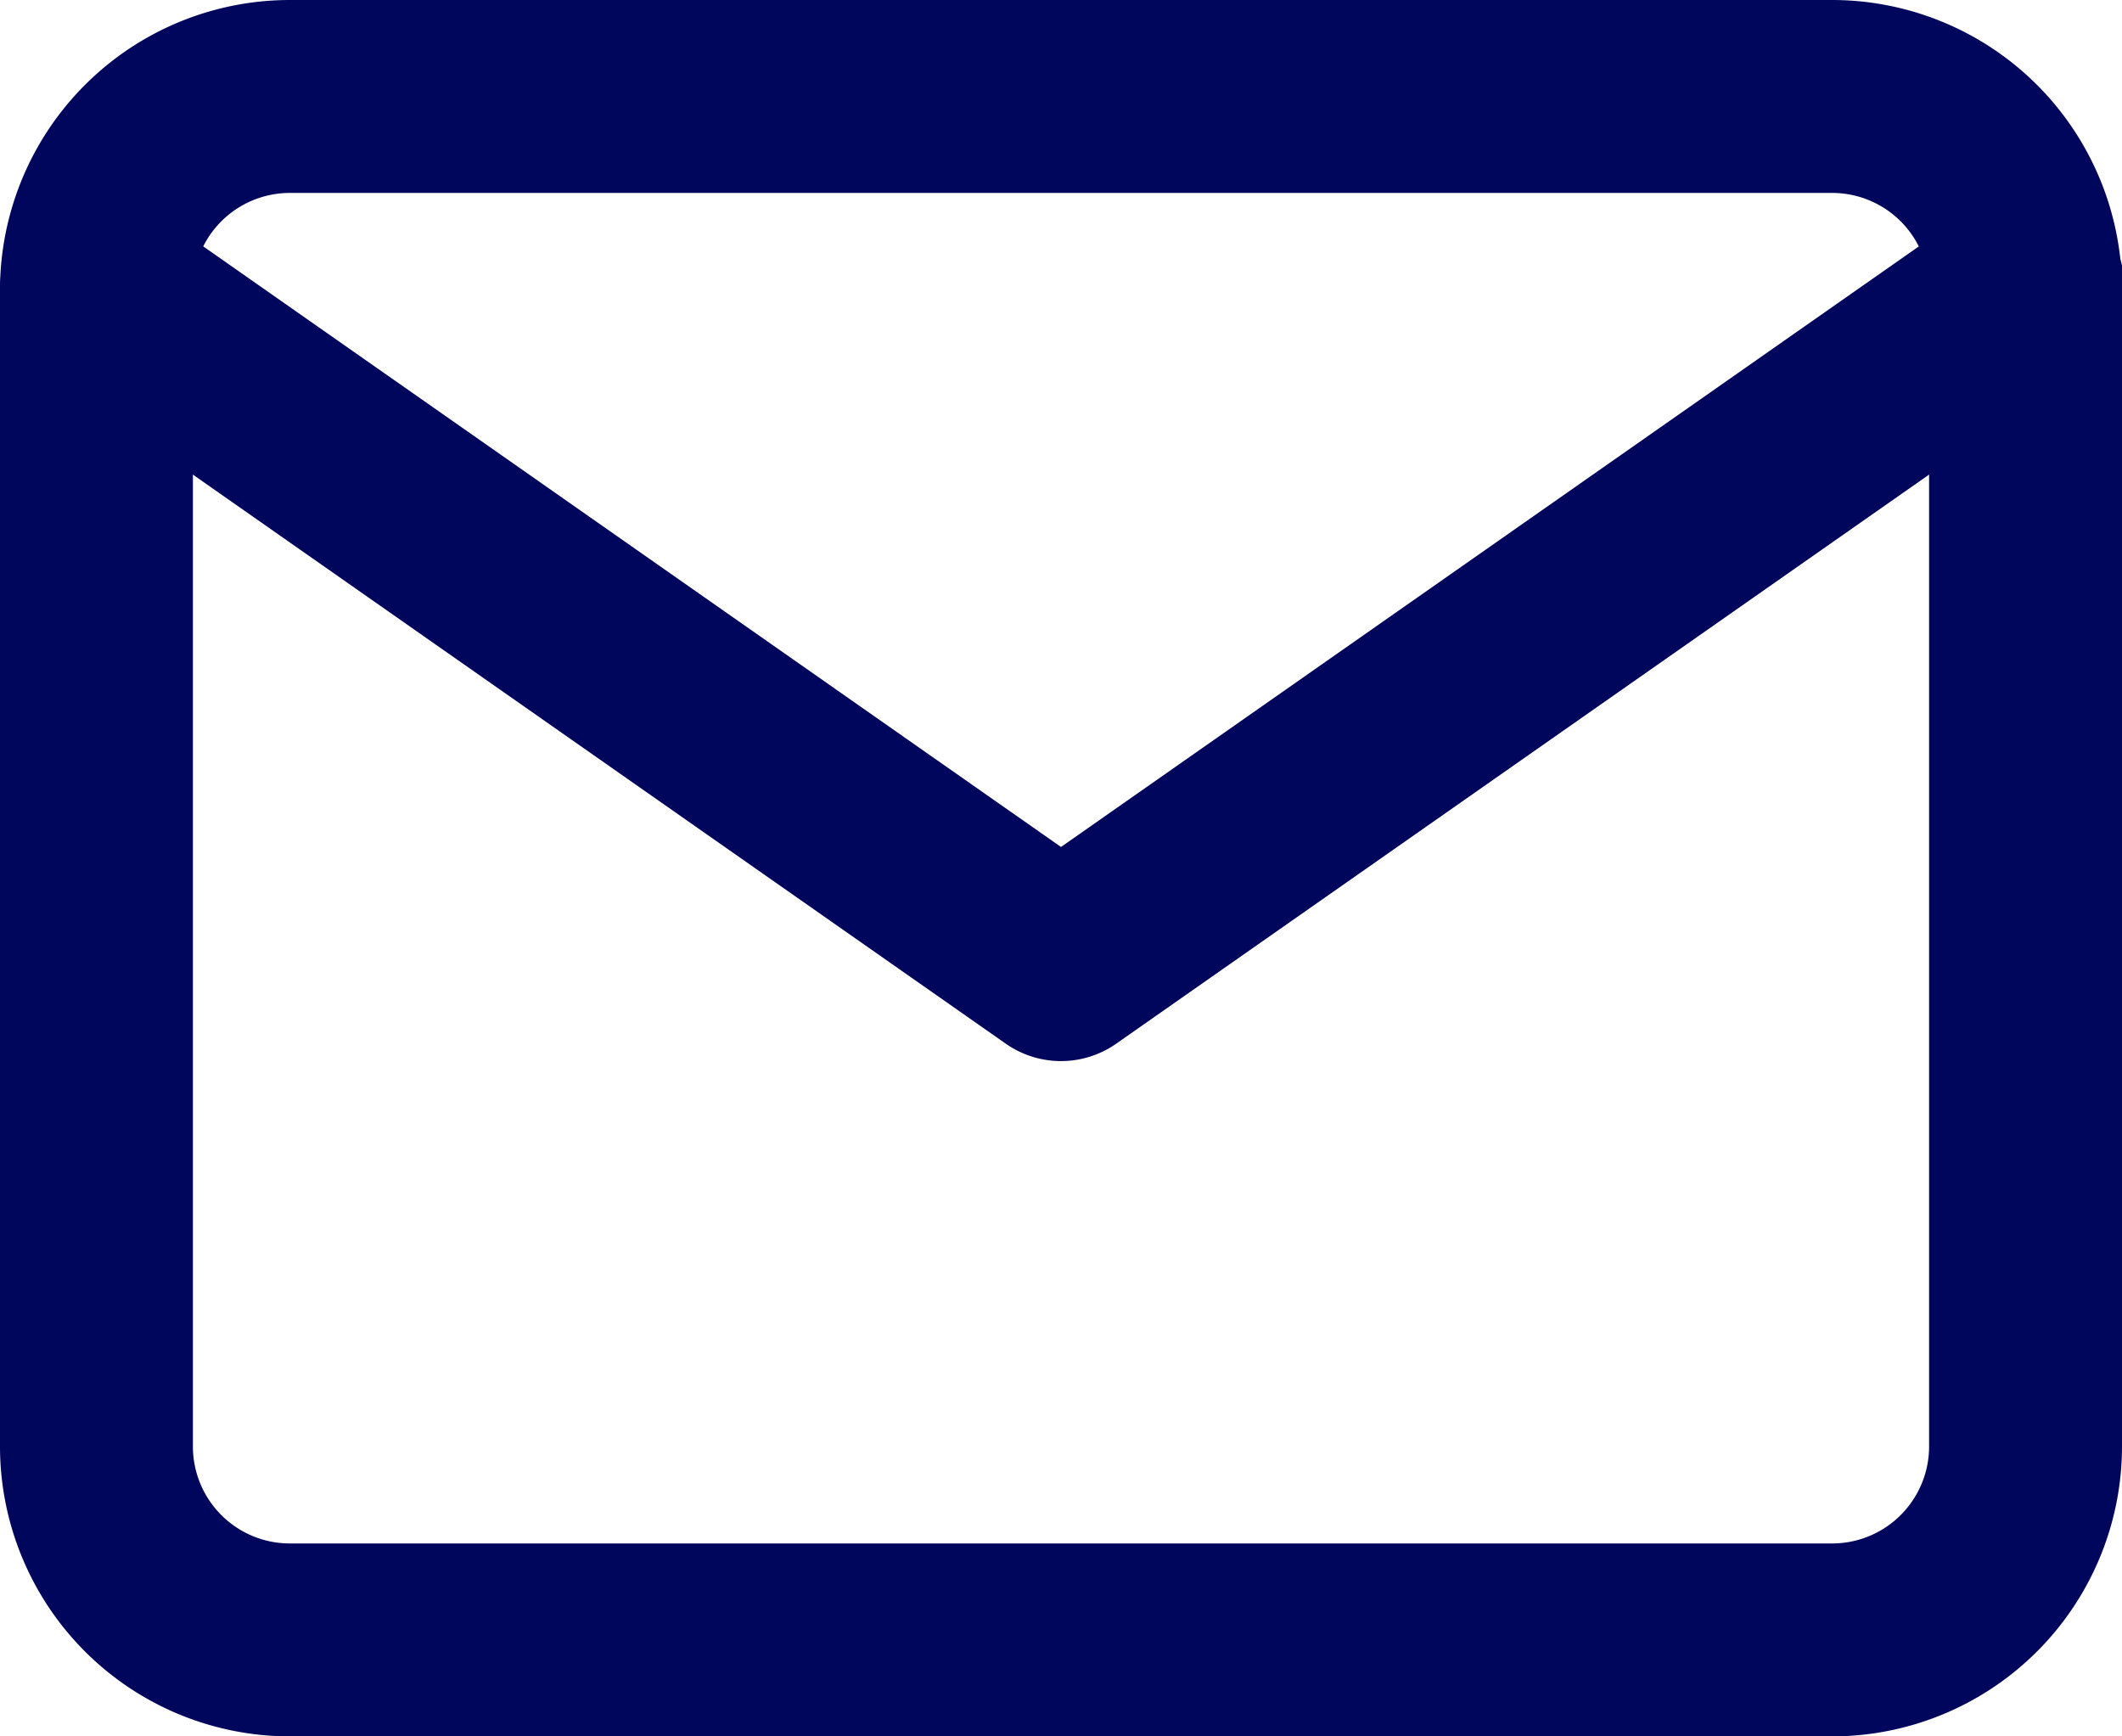
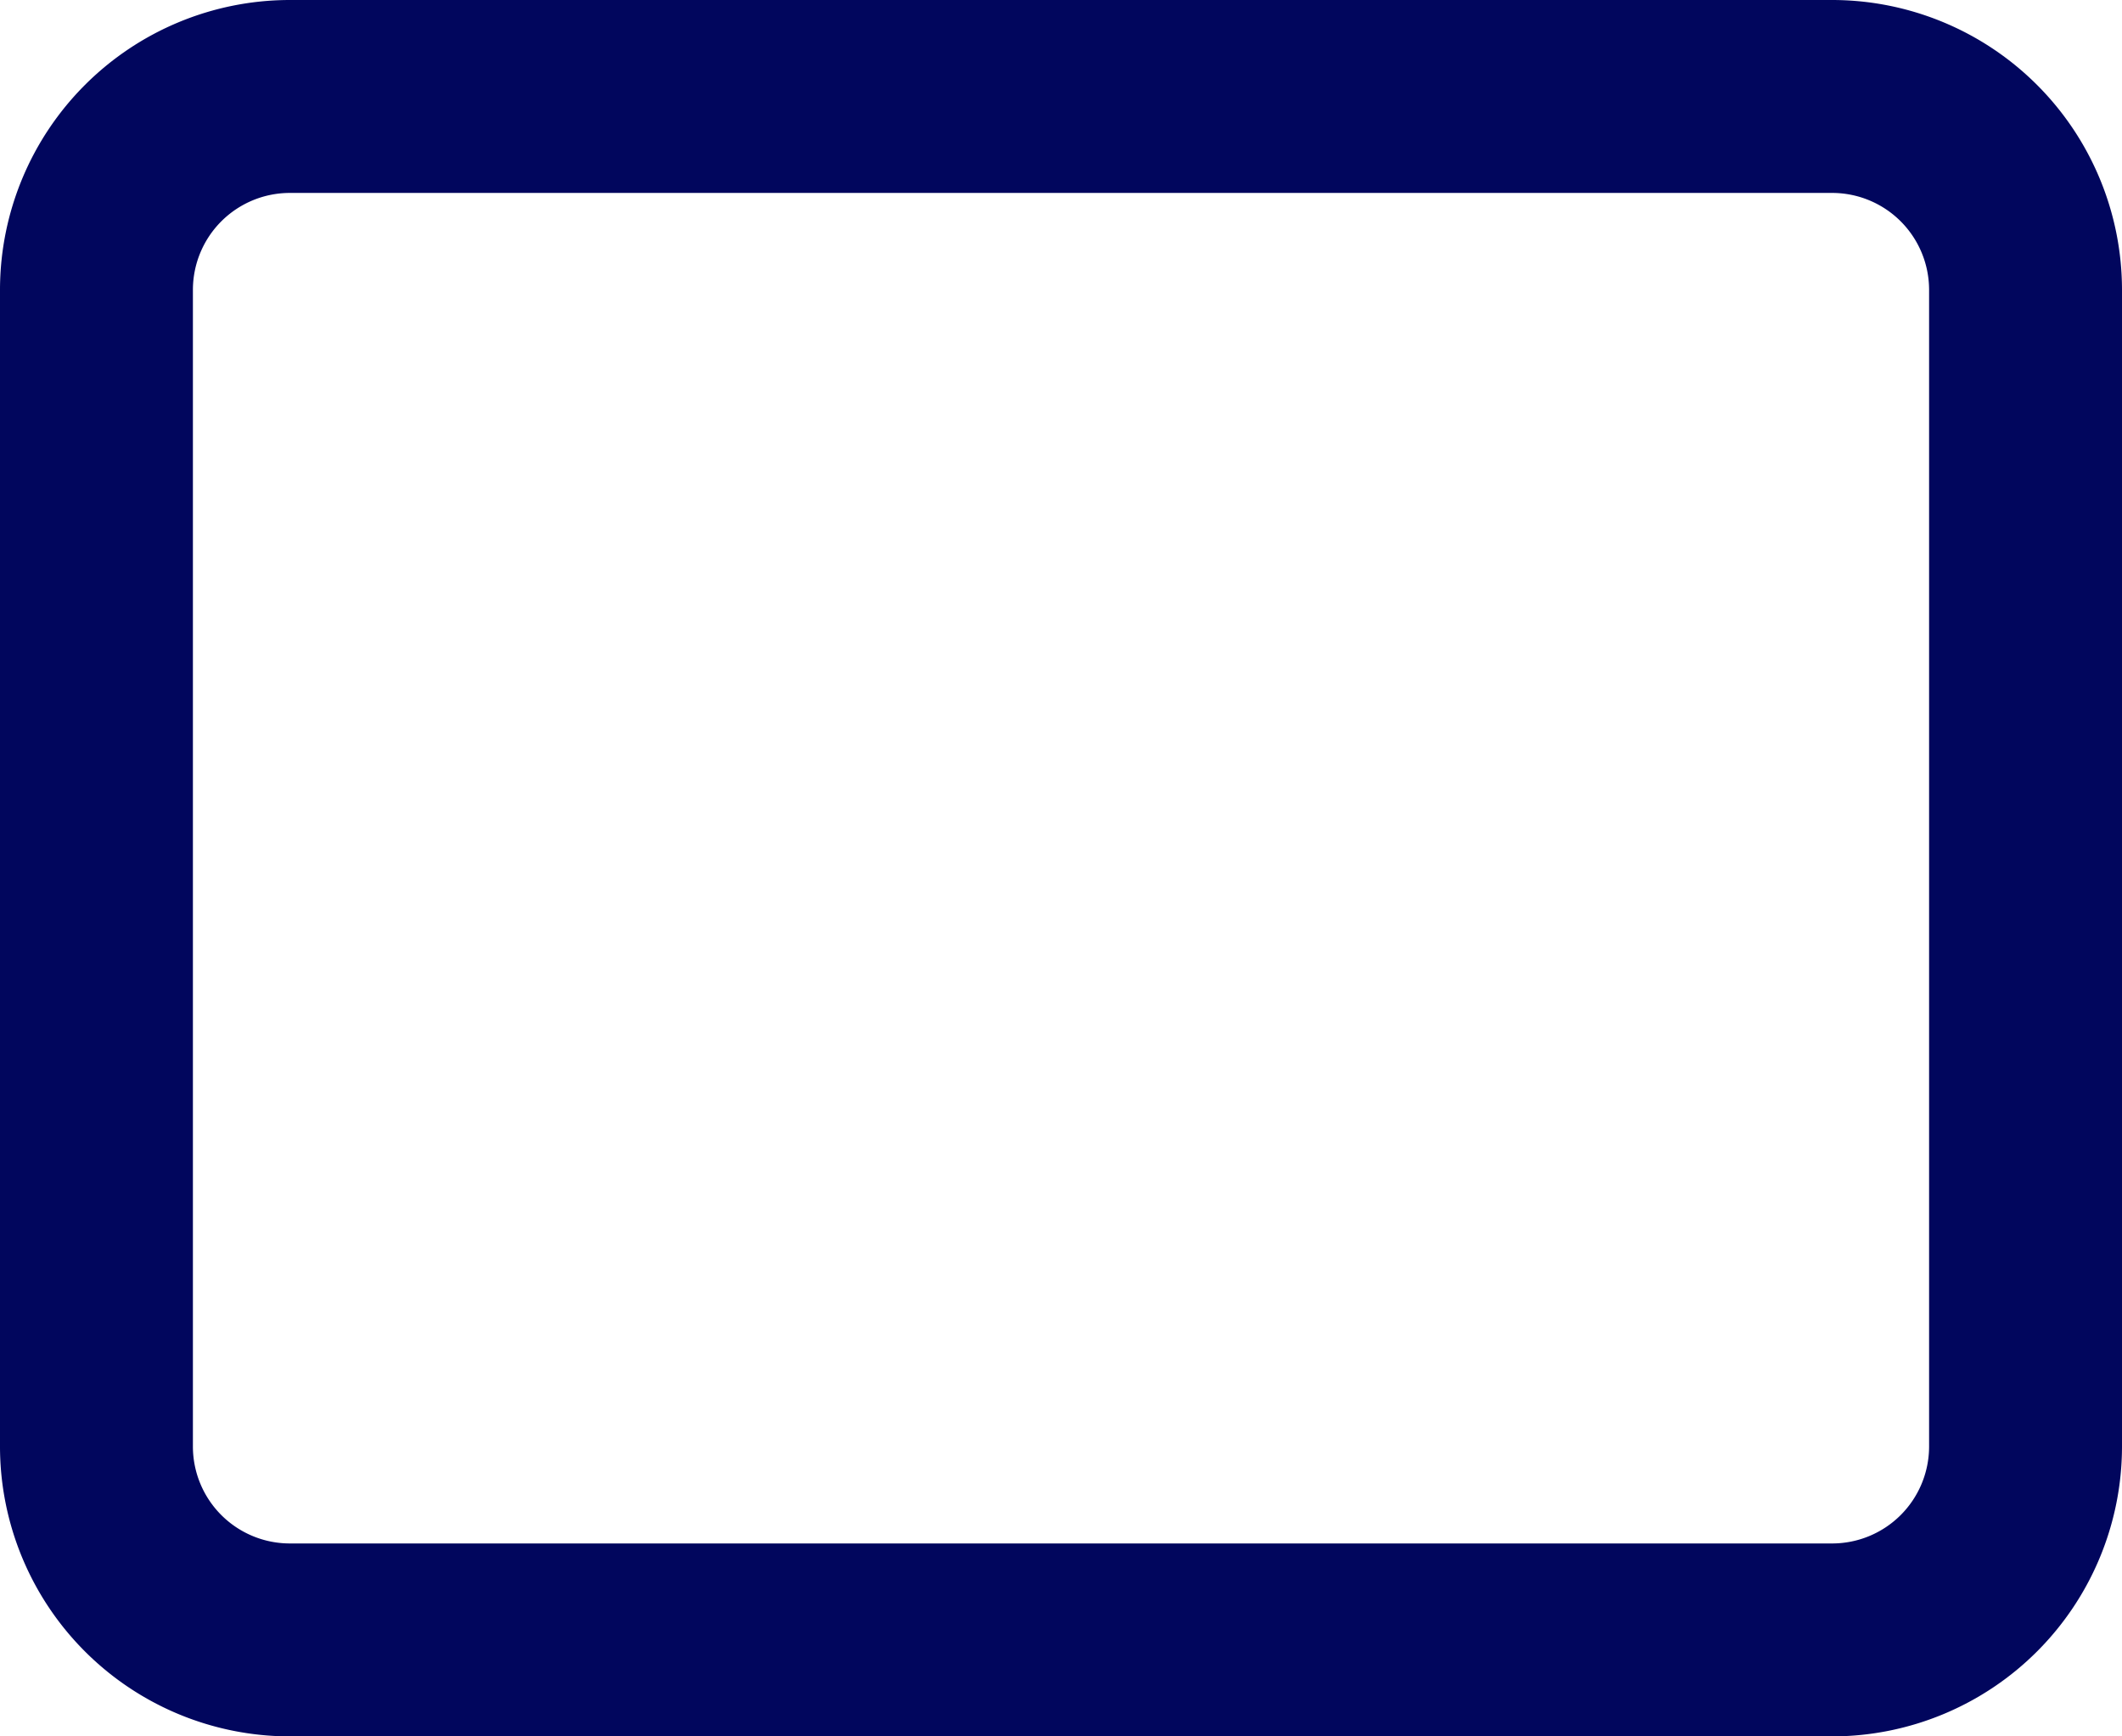
<svg xmlns="http://www.w3.org/2000/svg" width="16.5" height="13.5" viewBox="0 0 16.5 13.5">
  <g id="Group_16192" data-name="Group 16192" transform="translate(-398.994 -12472.25)">
    <path id="Path_19629" data-name="Path 19629" d="M4,272.75a.754.754,0,0,0-.75.75v9a.754.754,0,0,0,.75.75H16a.754.754,0,0,0,.75-.75v-9a.754.754,0,0,0-.75-.75Zm-2.25.75A2.255,2.255,0,0,1,4,271.25H16a2.255,2.255,0,0,1,2.25,2.25v9A2.255,2.255,0,0,1,16,284.75H4a2.255,2.255,0,0,1-2.25-2.25Z" transform="translate(397.244 12201)" fill="#01065d" fill-rule="evenodd" />
-     <path id="Path_19630" data-name="Path 19630" d="M1.886,273.07a.75.75,0,0,1,1.045-.184L10,277.835l7.07-4.949a.75.75,0,1,1,.86,1.228l-7.5,5.25a.749.749,0,0,1-.86,0l-7.5-5.25A.749.749,0,0,1,1.886,273.07Z" transform="translate(397.244 12201)" fill="#01065d" fill-rule="evenodd" />
  </g>
</svg>